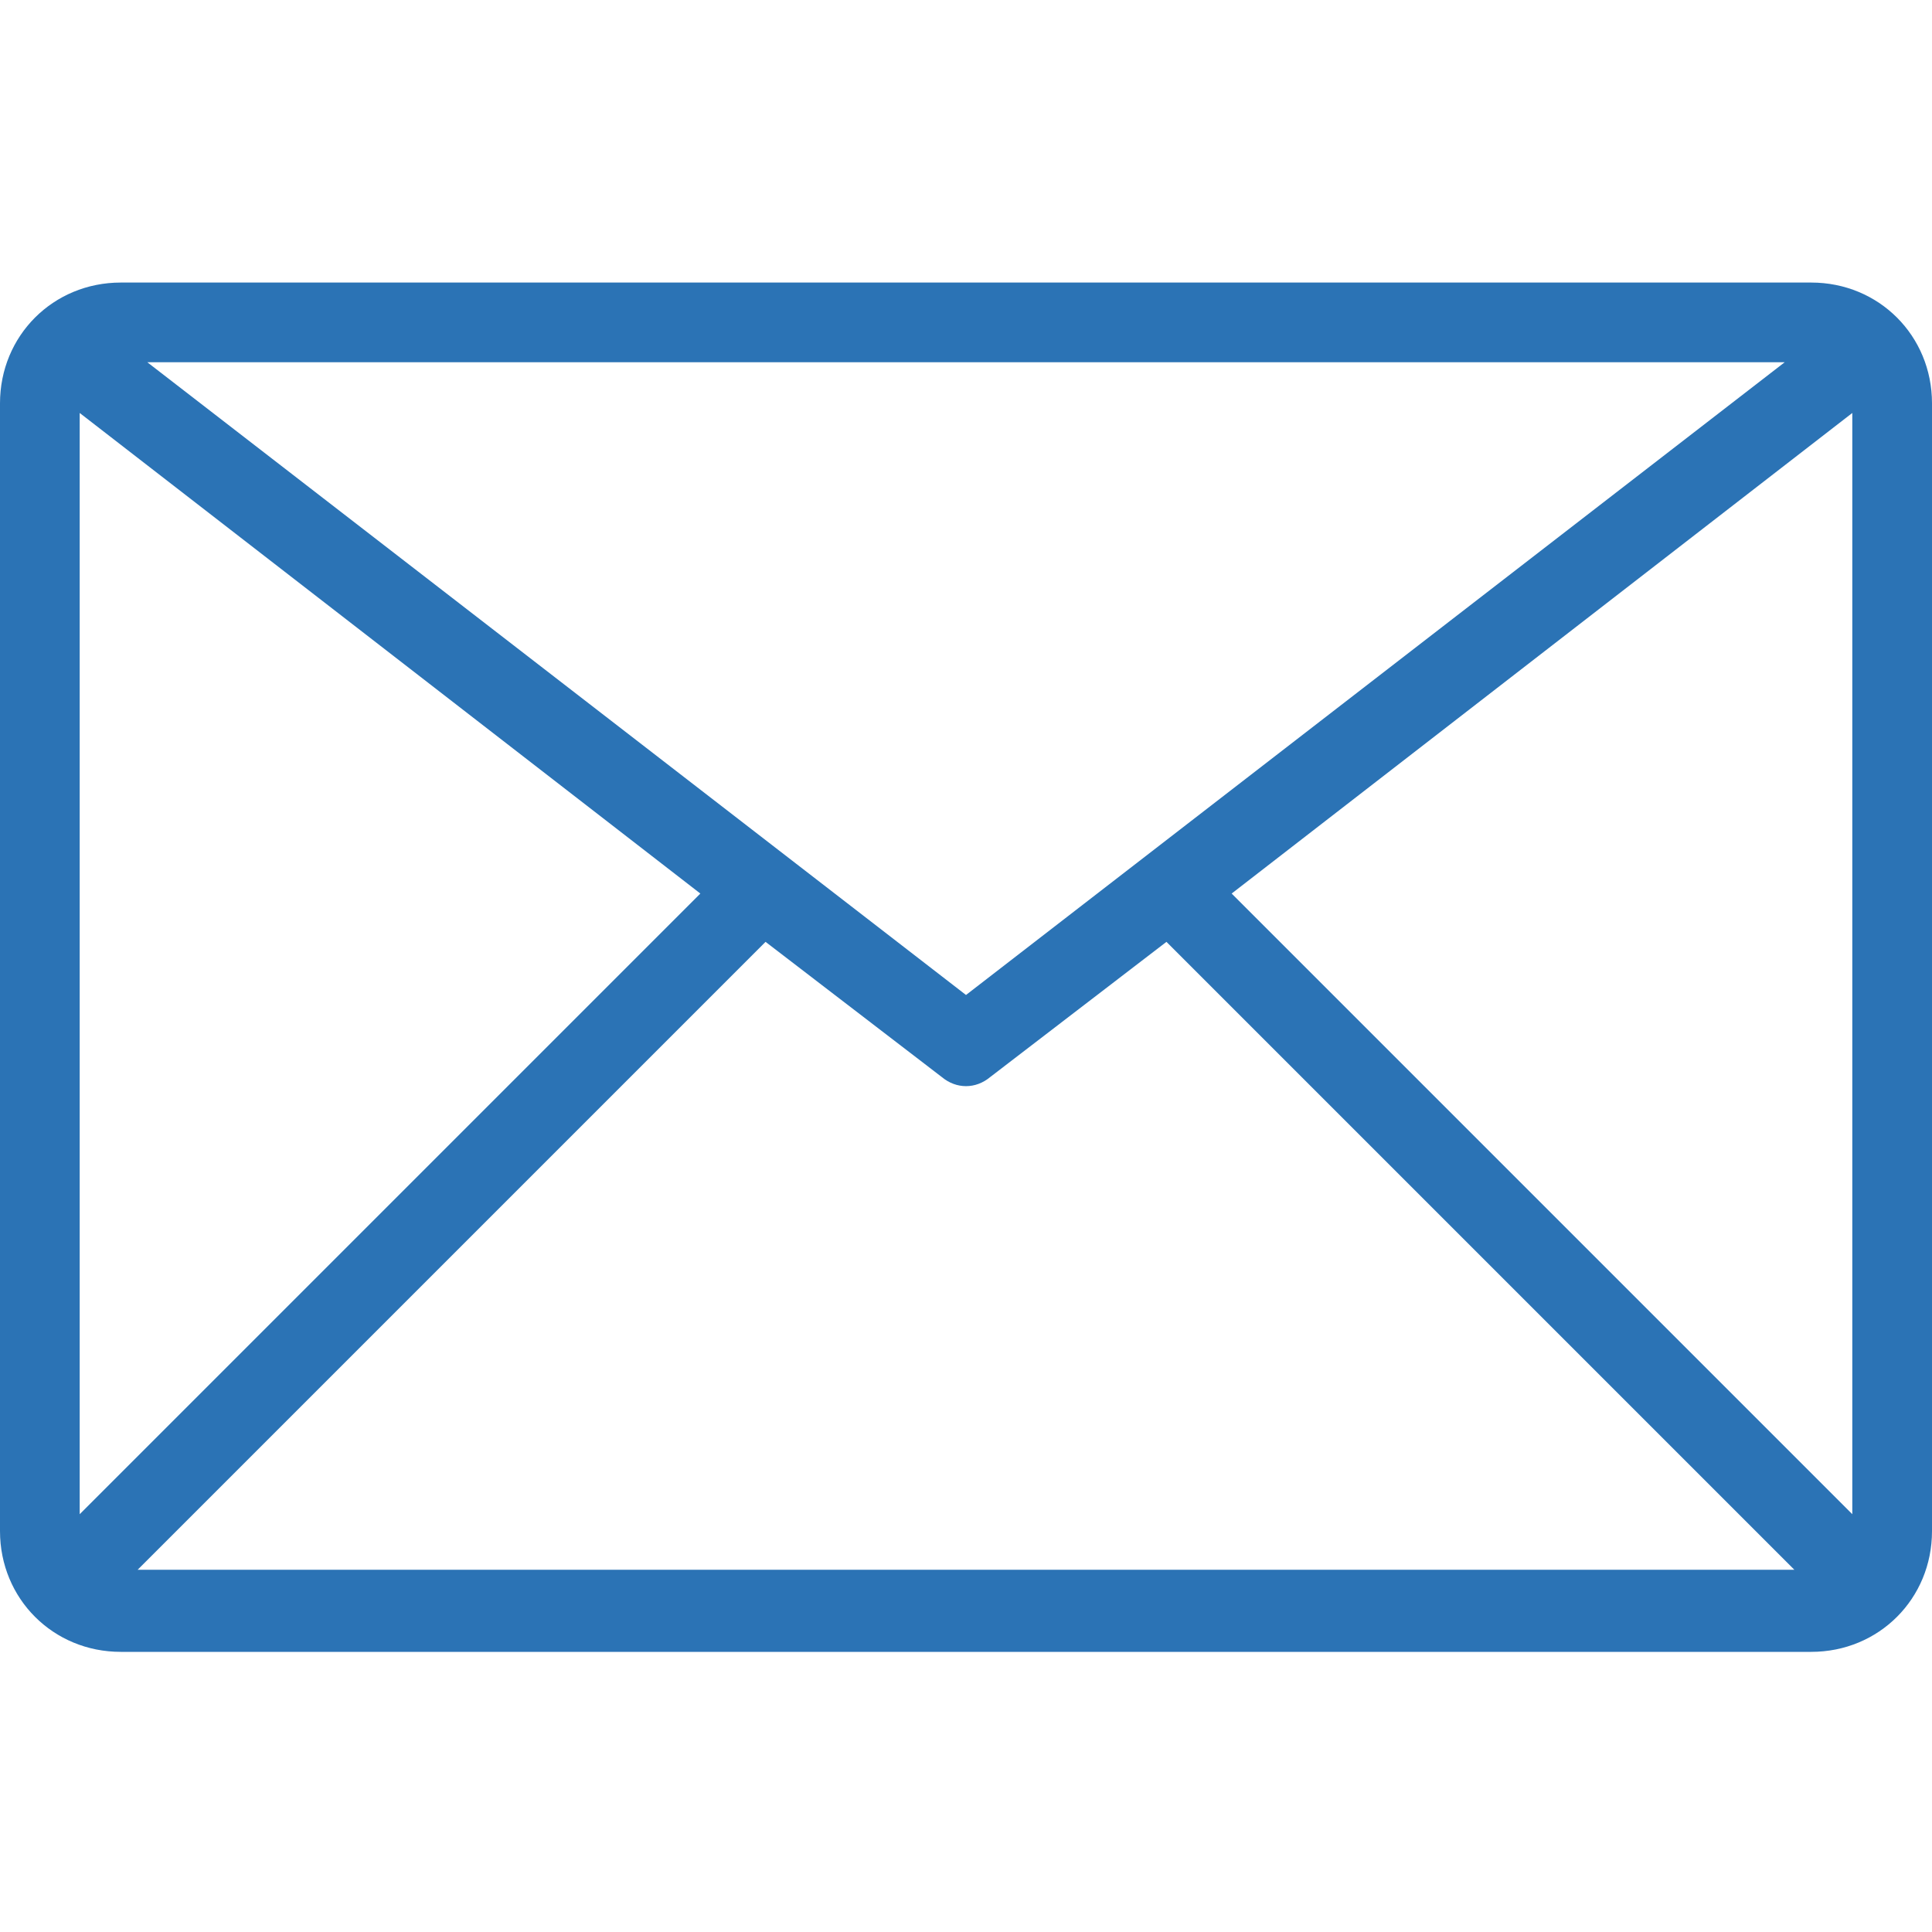
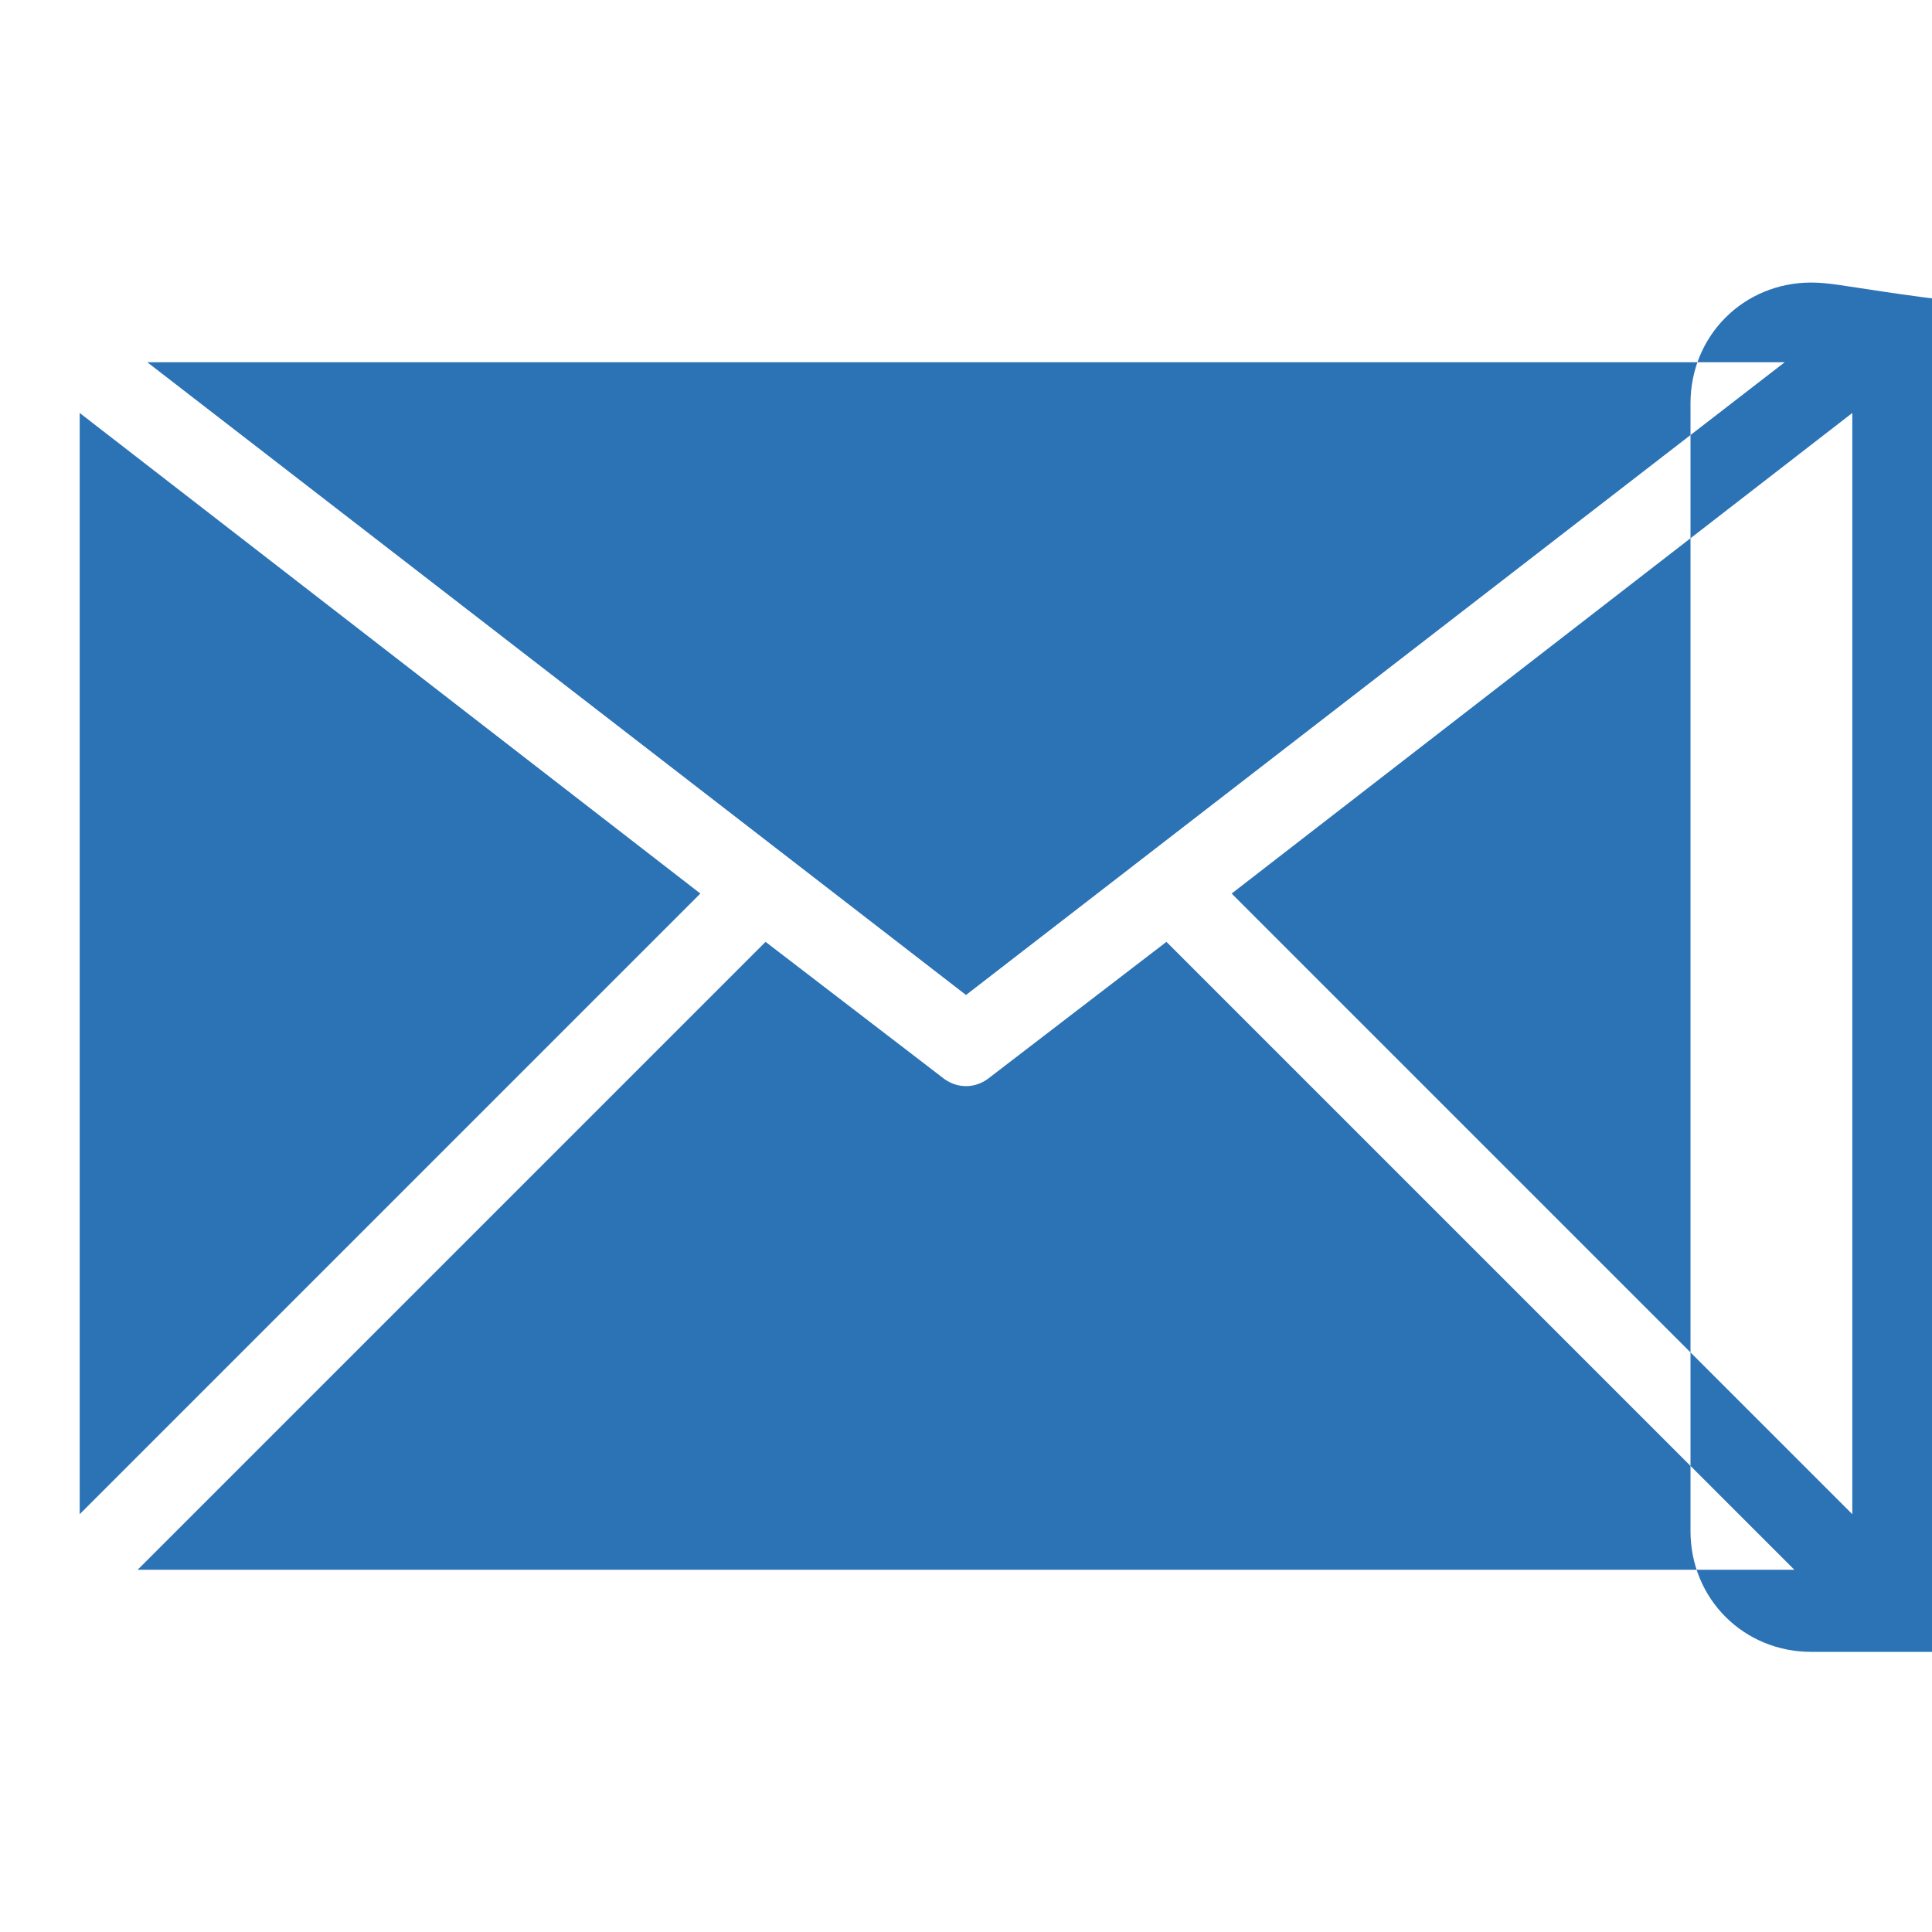
<svg xmlns="http://www.w3.org/2000/svg" version="1.1" id="Livello_1" x="0px" y="0px" viewBox="0 0 80 80" width="80" height="80" style="enable-background:new 0 0 80 80;" xml:space="preserve">
  <style type="text/css">
	.st0{fill:#2B73B5;}
</style>
  <g id="_8-Email">
-     <path class="st0" d="M75,11.7H5c-2.8,0-5,2.2-5,5v46.7c0,2.8,2.2,5,5,5h70c2.8,0,5-2.2,5-5V16.7C80,13.9,77.8,11.7,75,11.7z    M73.9,15L40,41.2L6.1,15H73.9z M3.3,62.7V17.1L29,37L3.3,62.7z M5.7,65l26-26l7.3,5.6c0.6,0.5,1.4,0.5,2,0l7.3-5.6l26,26H5.7z    M76.7,62.7L51,37l25.7-19.9V62.7z" />
+     <path class="st0" d="M75,11.7c-2.8,0-5,2.2-5,5v46.7c0,2.8,2.2,5,5,5h70c2.8,0,5-2.2,5-5V16.7C80,13.9,77.8,11.7,75,11.7z    M73.9,15L40,41.2L6.1,15H73.9z M3.3,62.7V17.1L29,37L3.3,62.7z M5.7,65l26-26l7.3,5.6c0.6,0.5,1.4,0.5,2,0l7.3-5.6l26,26H5.7z    M76.7,62.7L51,37l25.7-19.9V62.7z" />
  </g>
</svg>